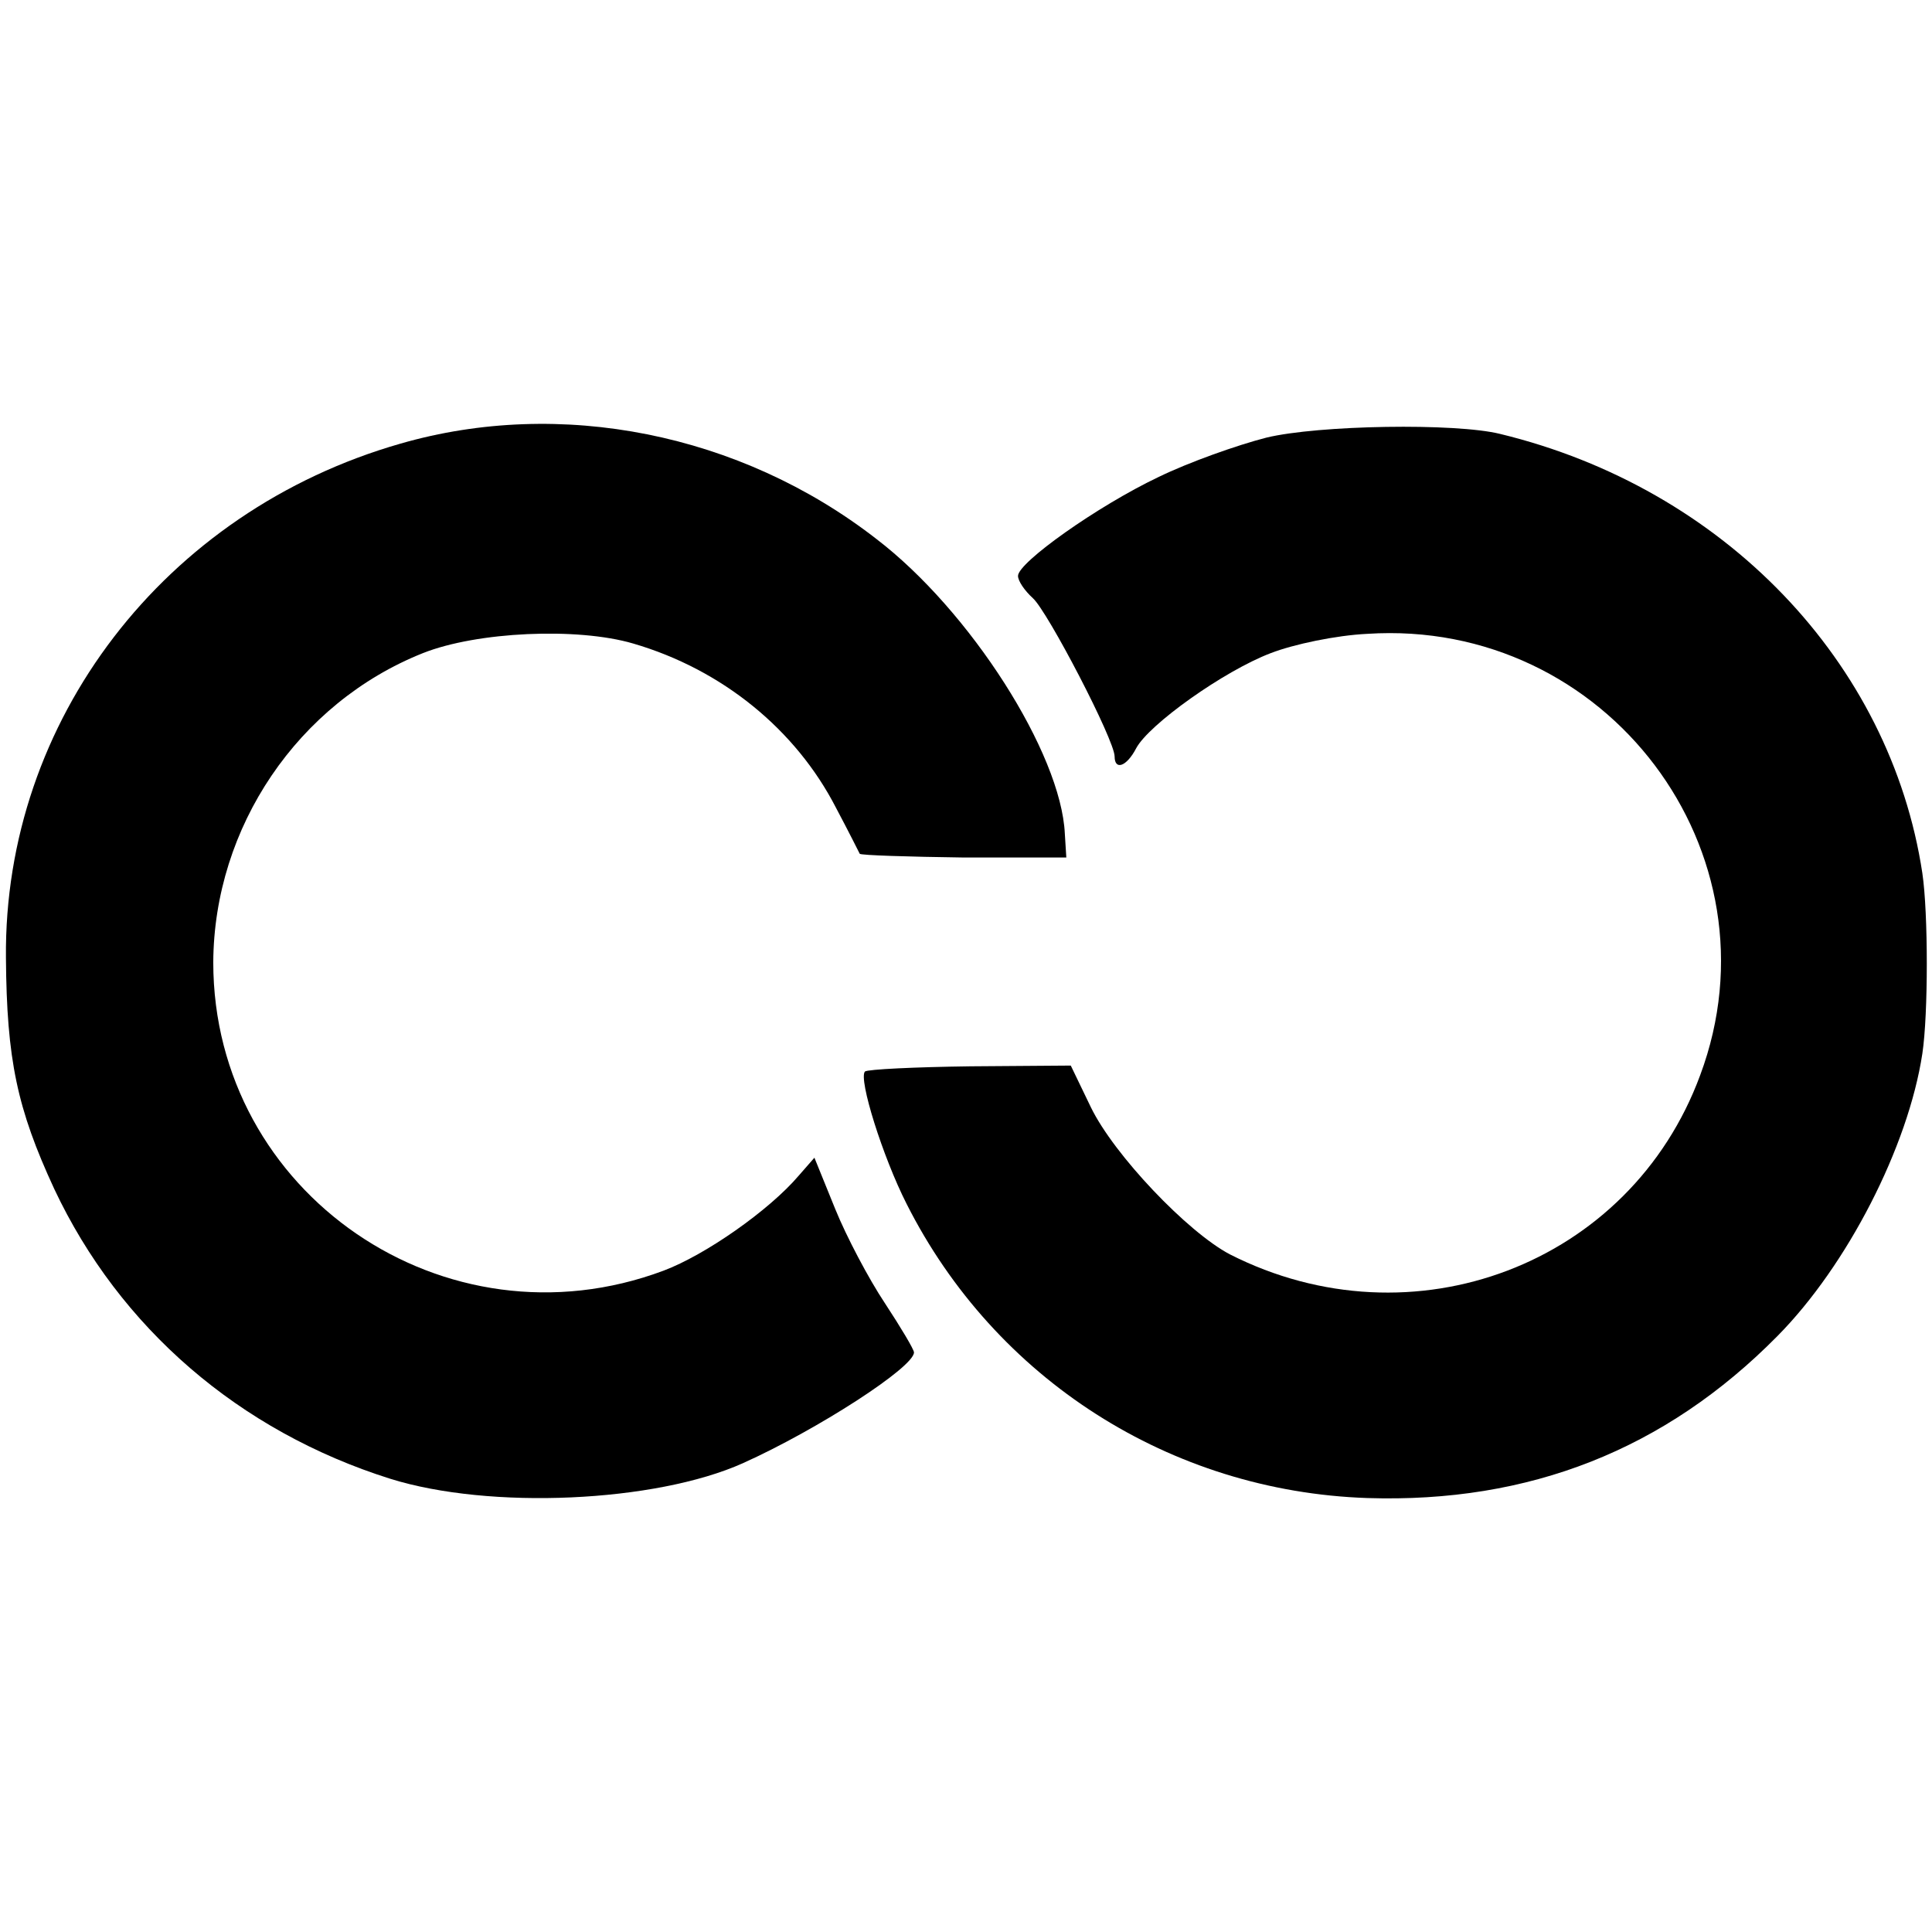
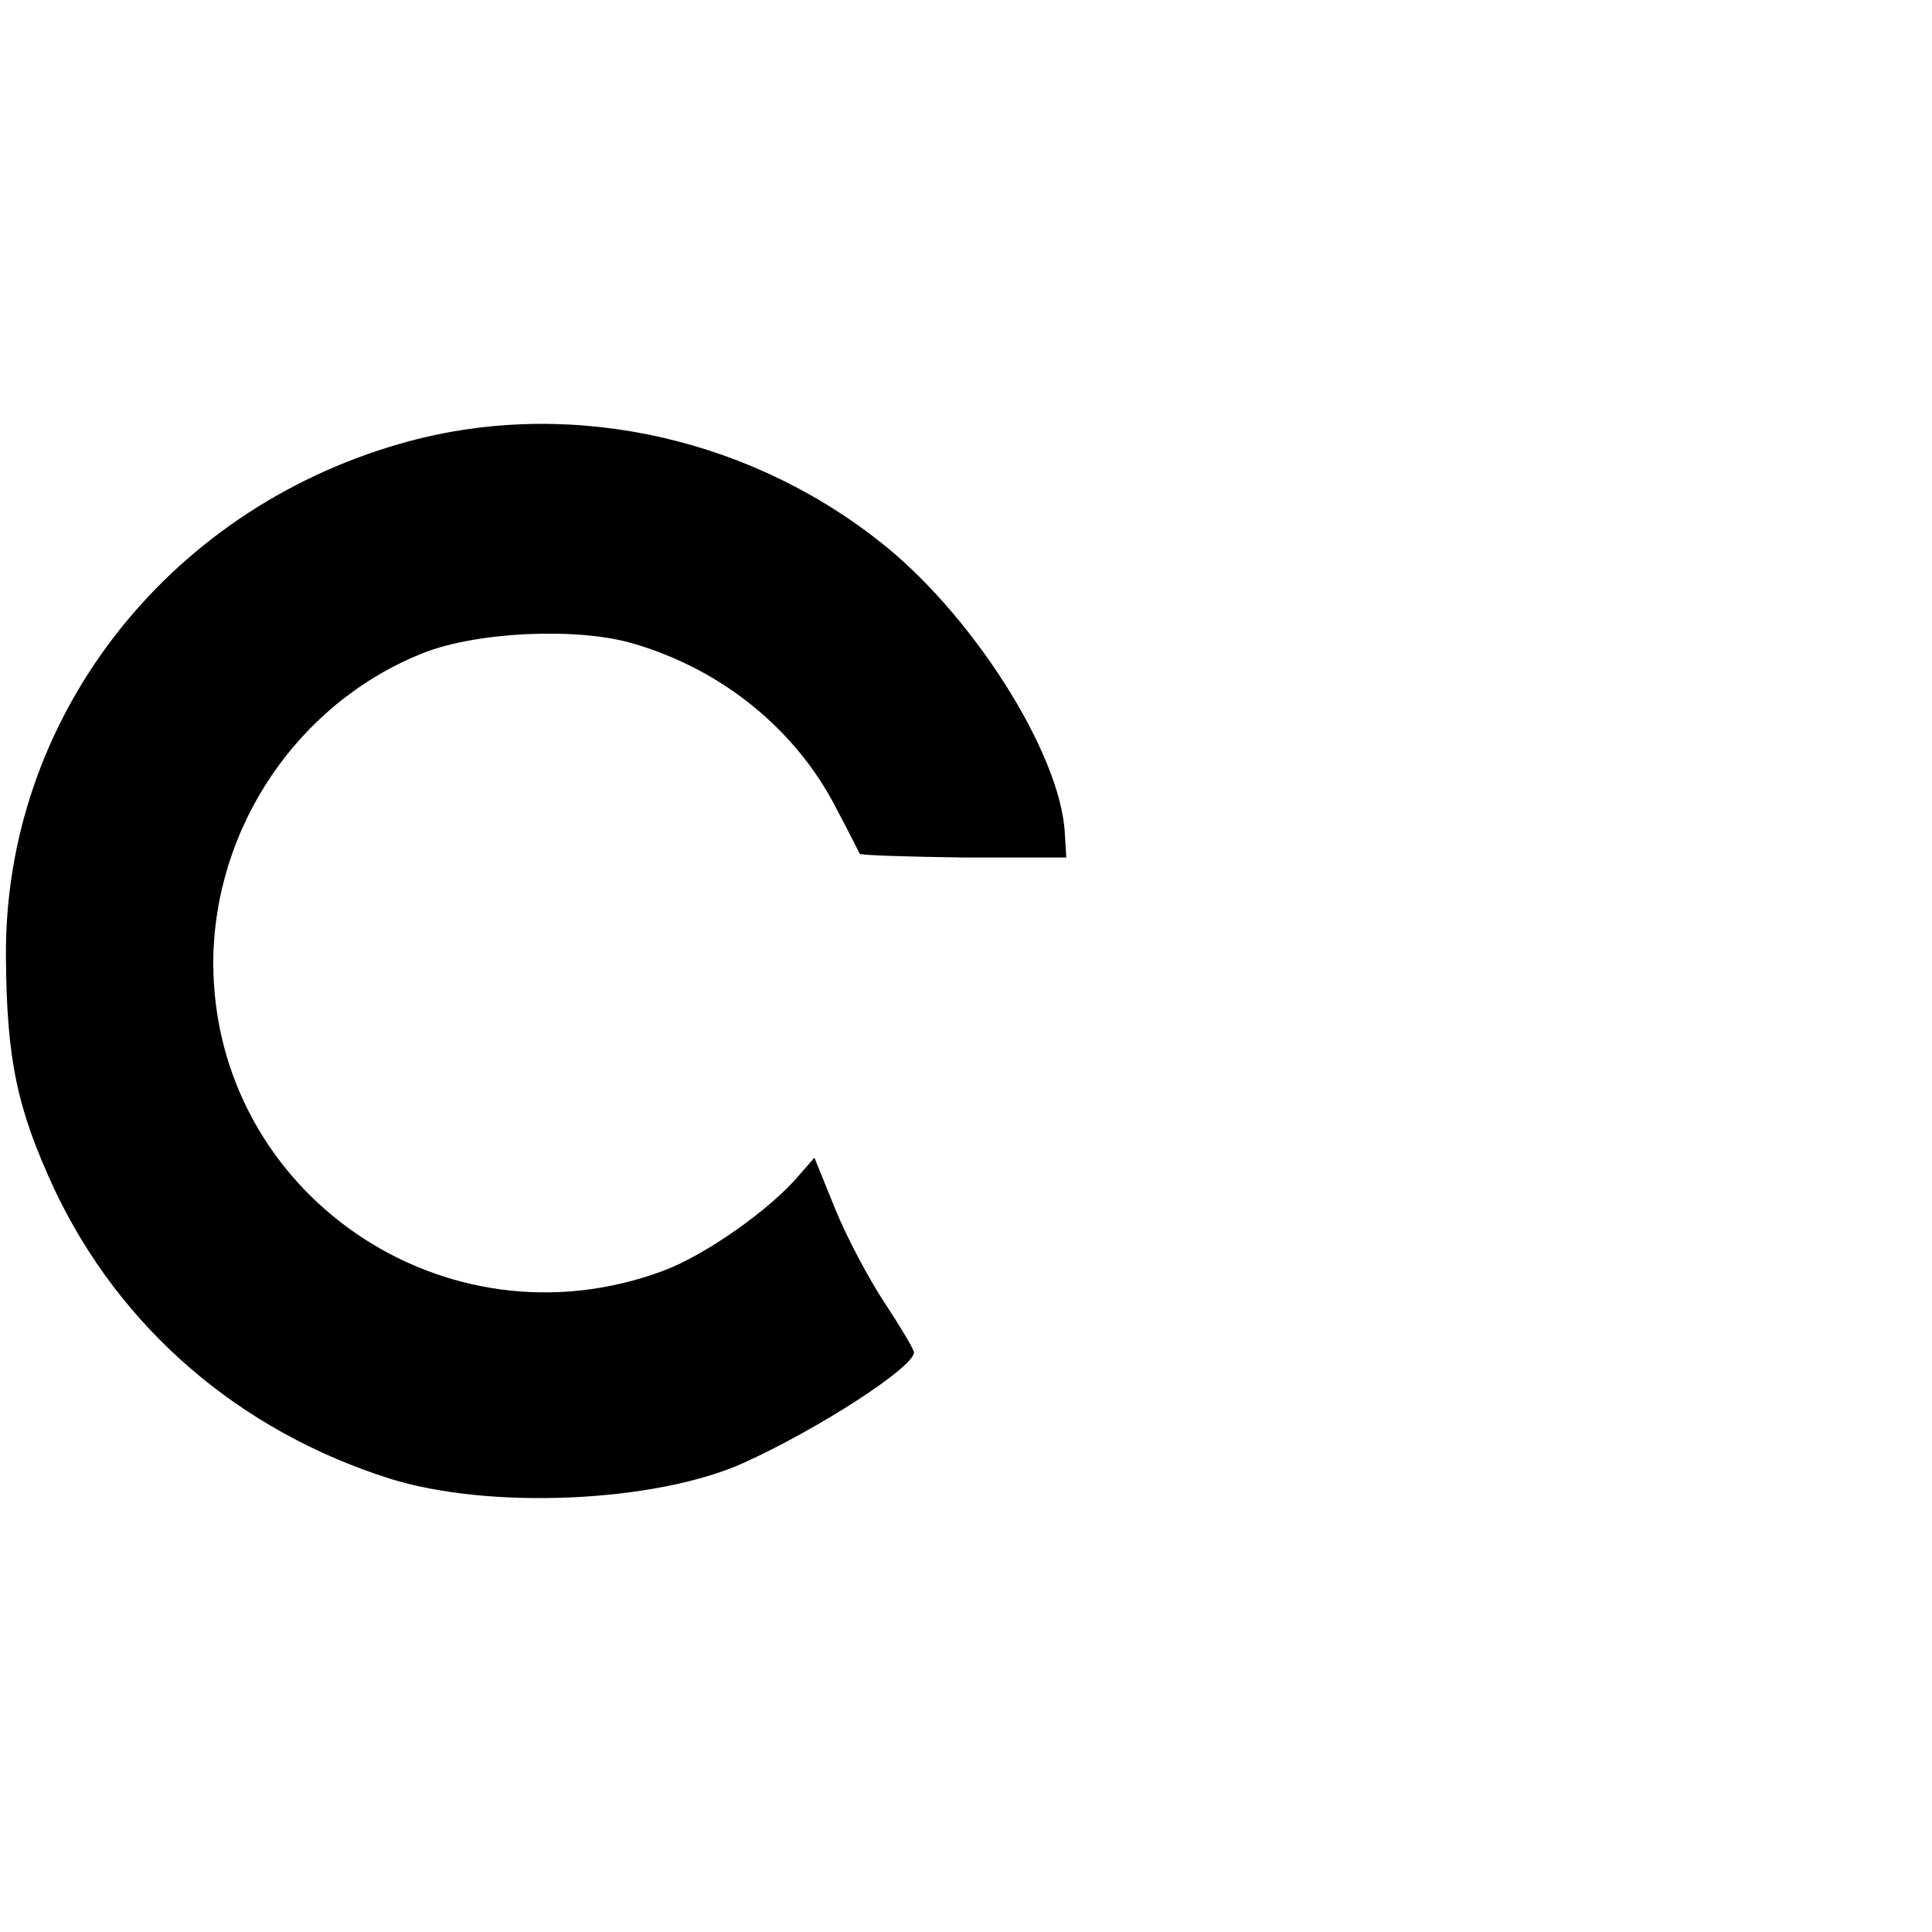
<svg xmlns="http://www.w3.org/2000/svg" version="1.0" width="260pt" height="260pt" viewBox="0 0 260 260" preserveAspectRatio="xMidYMid meet">
  <g transform="translate(0,260) scale(0.1,-0.1)" fill="#000000" stroke="none">
    <path d="M539 2003 c-318 -91 -534 -373 -531 -692 1 -137 15 -203 65 -311 88 -187 249 -326 452 -390 134 -42 357 -32 475 21 100 45 230 129 230 149 0 4 -18 34 -39 66 -22 33 -52 90 -67 127 l-28 69 -21 -24 c-40 -47 -126 -107 -182 -128 -294 -110 -606 104 -606 415 1 182 114 349 282 416 73 29 208 35 283 13 120 -35 219 -116 273 -221 17 -32 31 -60 32 -62 2 -2 65 -4 140 -5 l138 0 -2 32 c-5 108 -127 300 -254 397 -183 142 -425 190 -640 128z" />
-     <path d="M1704 2011 c-39 -10 -104 -33 -145 -53 -82 -39 -189 -115 -189 -133 0 -7 9 -20 20 -30 20 -18 110 -191 110 -213 0 -19 16 -14 29 11 17 32 118 104 181 128 31 12 88 24 130 26 322 21 560 -294 448 -594 -94 -255 -387 -366 -633 -241 -57 30 -156 134 -187 198 l-27 56 -135 -1 c-75 -1 -138 -4 -142 -7 -9 -10 24 -115 56 -178 119 -236 355 -387 620 -396 218 -7 401 65 552 218 94 95 176 255 195 380 8 53 8 189 0 243 -43 284 -267 518 -568 591 -60 15 -245 12 -315 -5z" />
  </g>
</svg>